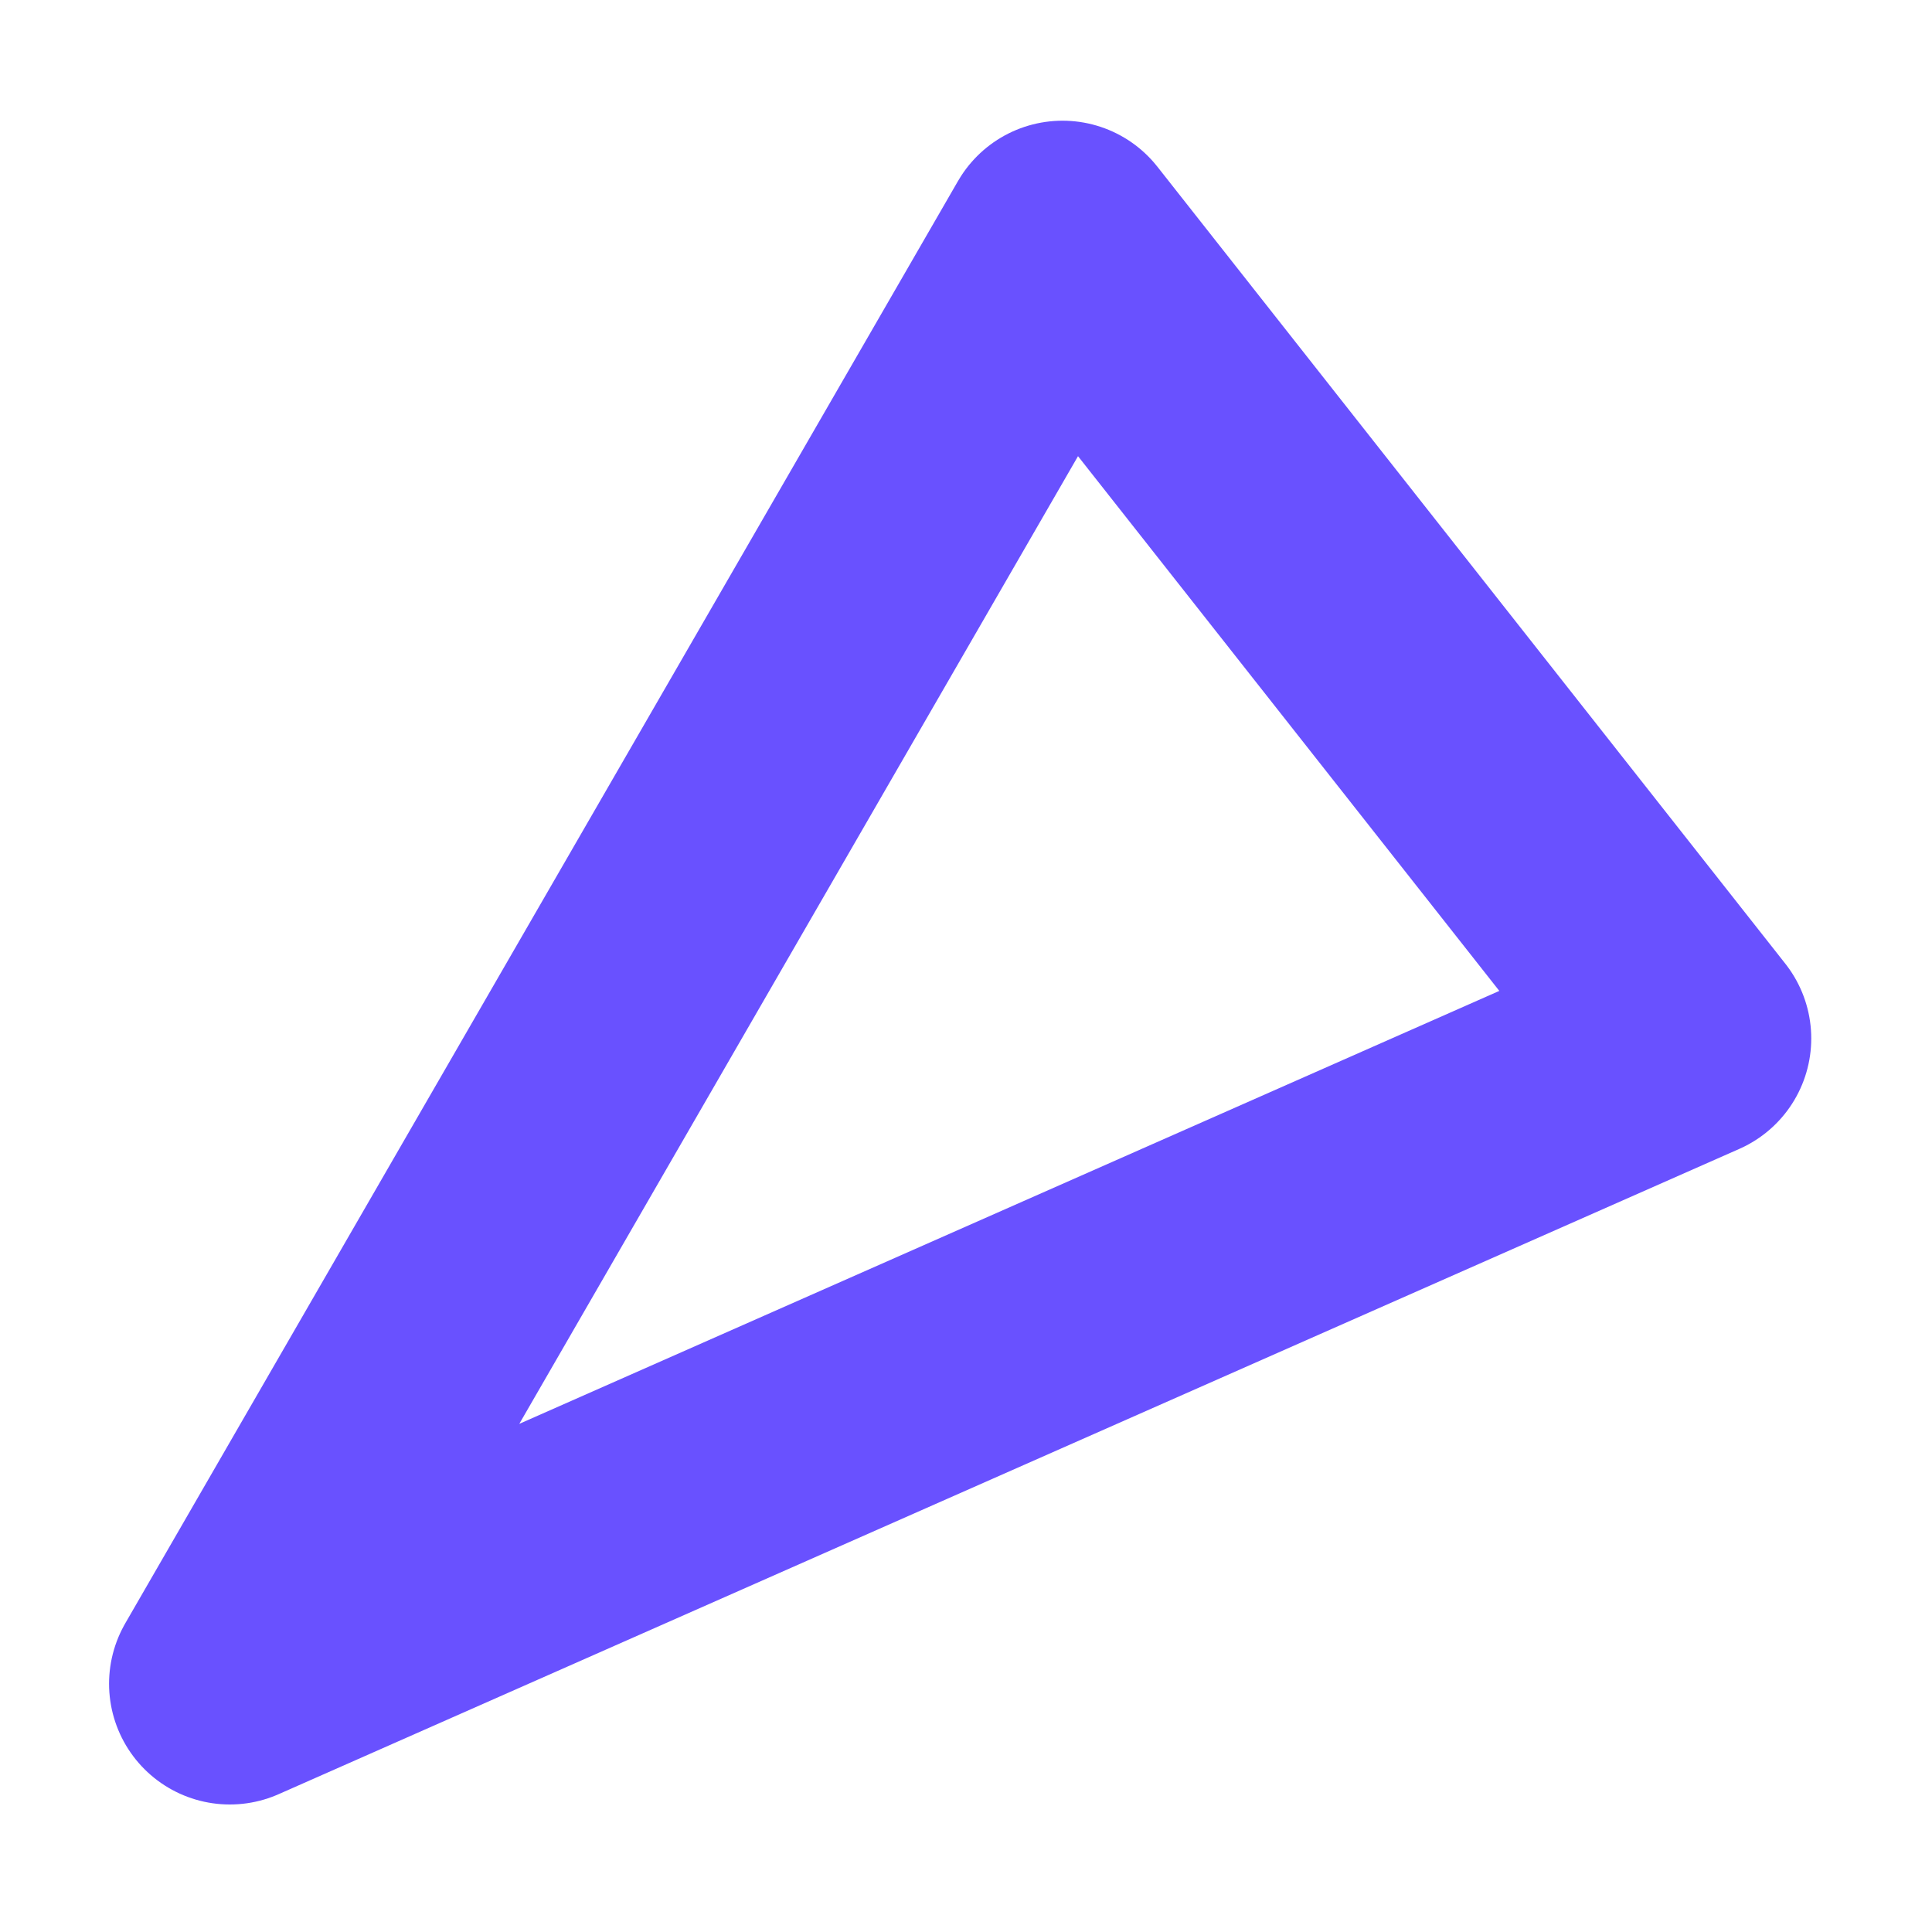
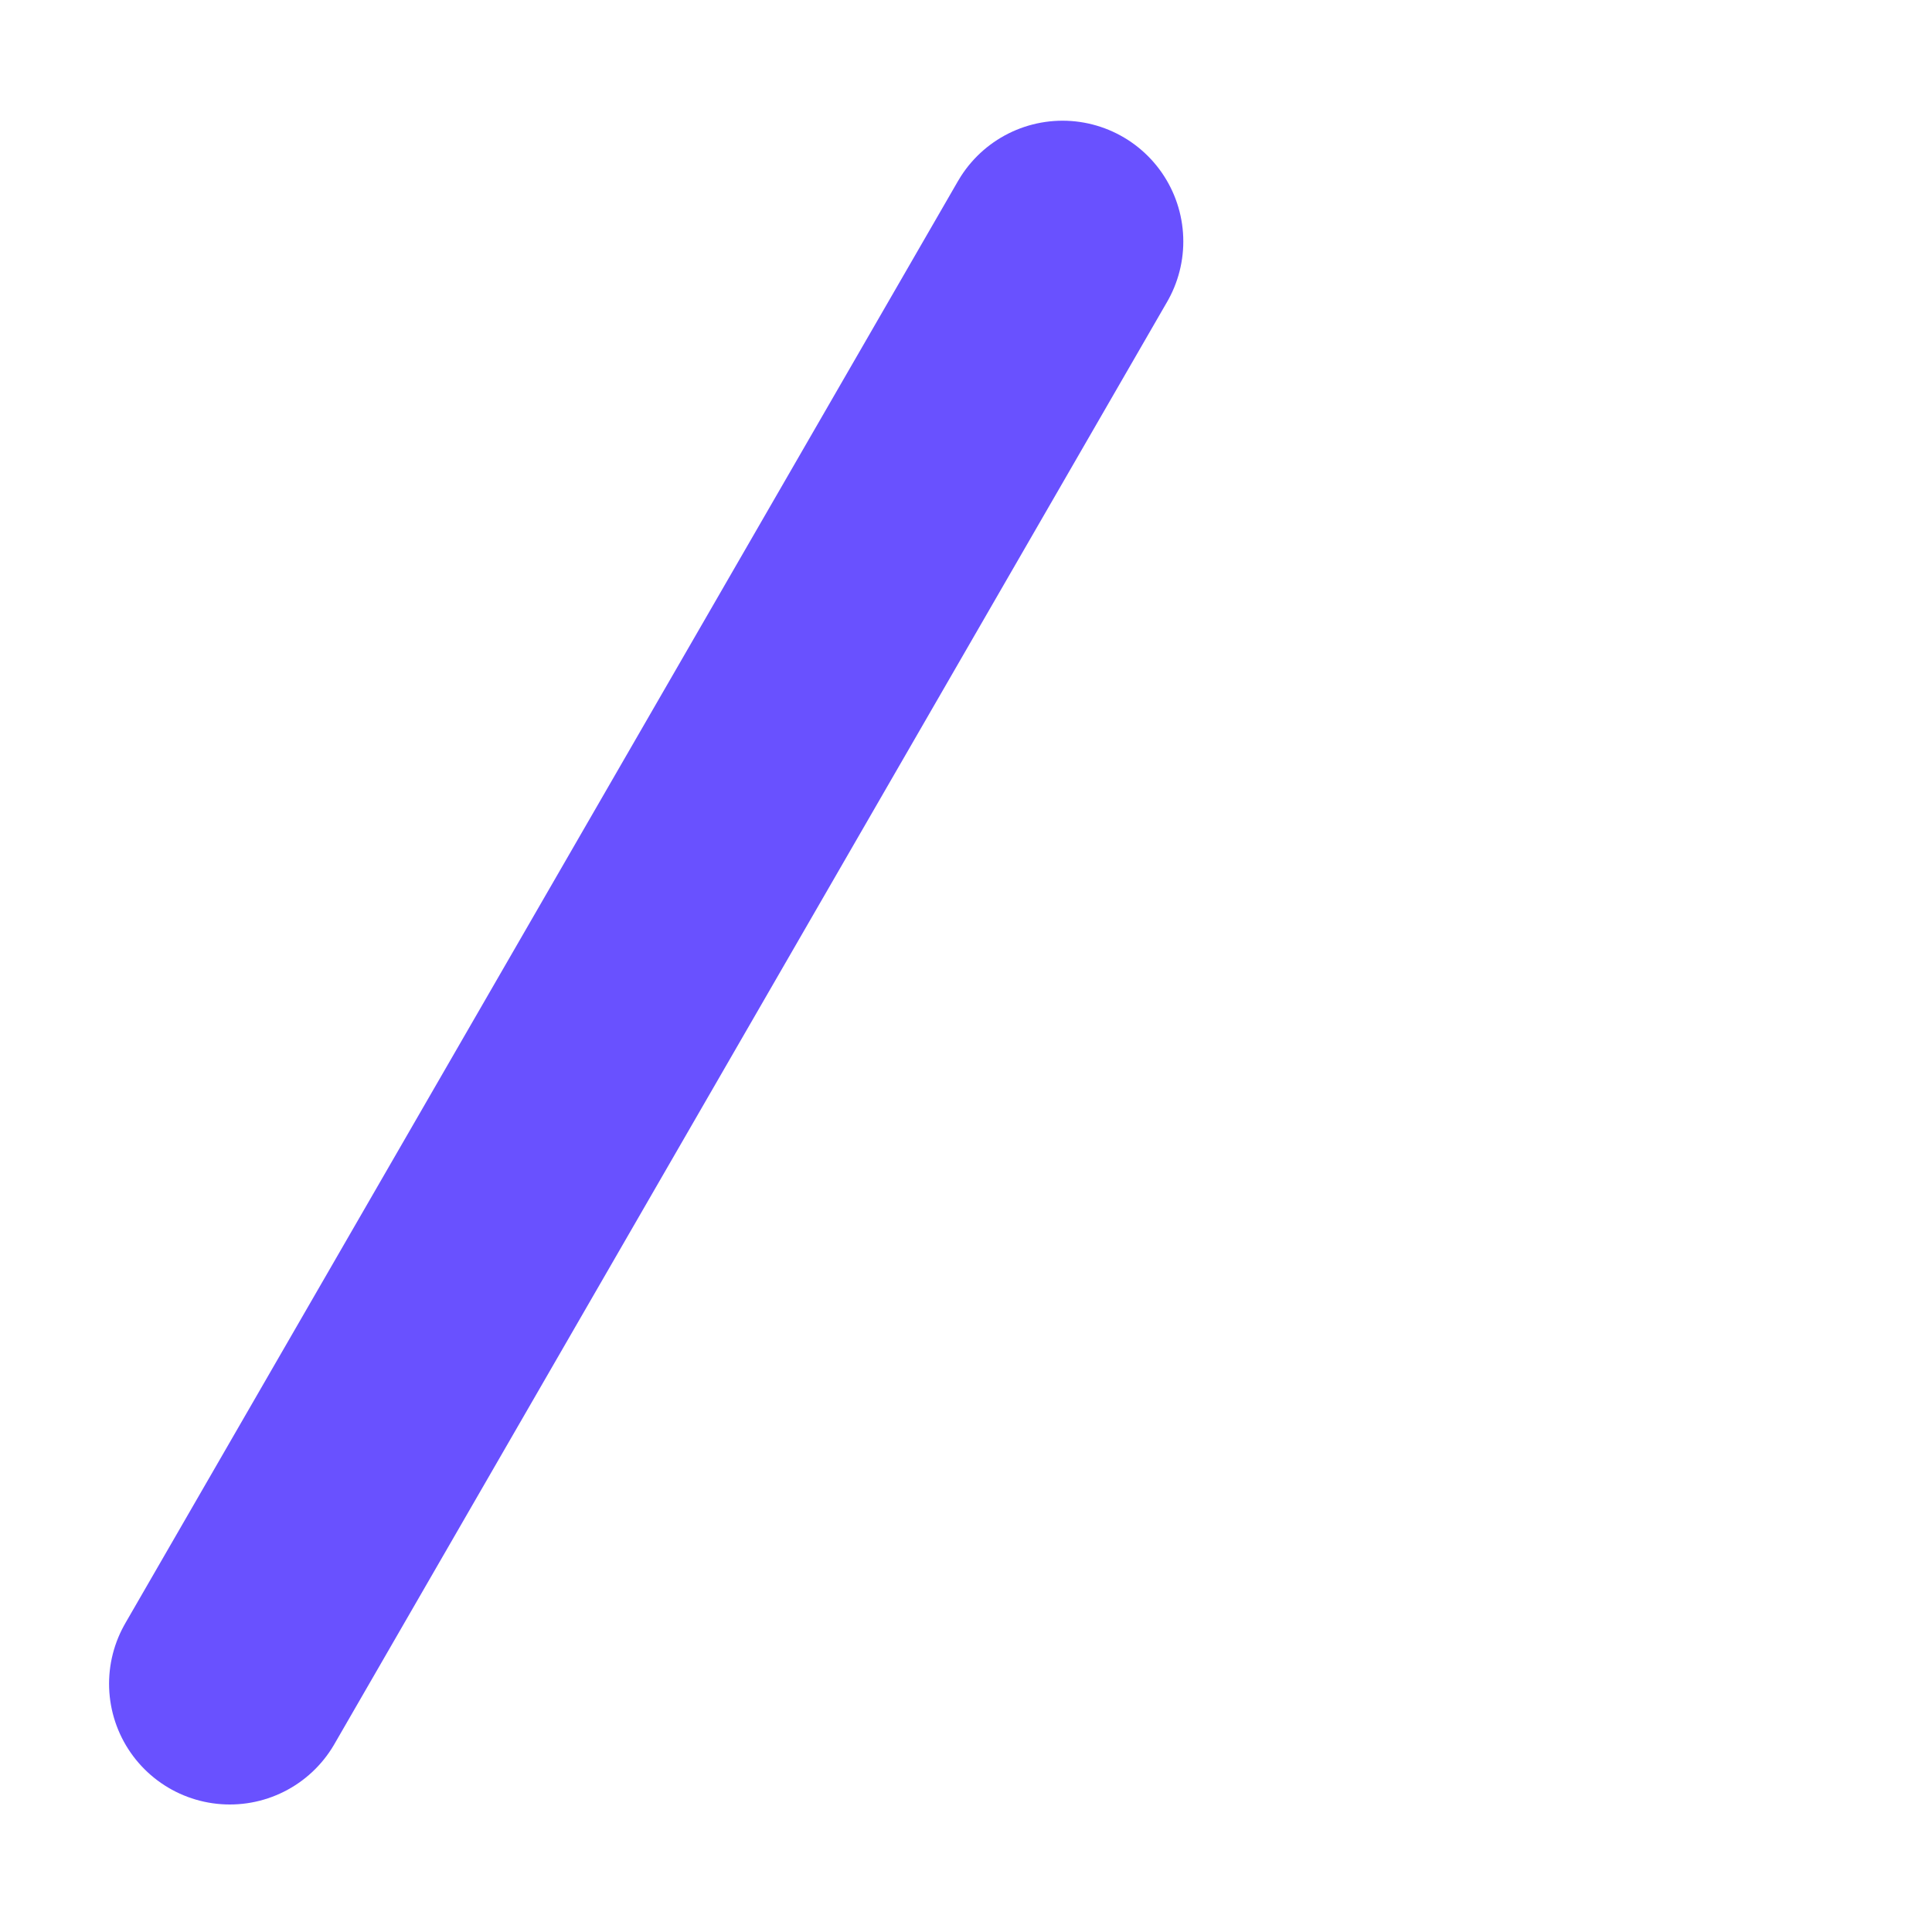
<svg xmlns="http://www.w3.org/2000/svg" width="40" height="40" viewBox="0 0 40 40" fill="none">
-   <path d="M4.758 34.86L21.999 4.999L35 21.5L4.758 34.86Z" stroke="#6951FF" stroke-width="5" stroke-linejoin="round" />
+   <path d="M4.758 34.86L21.999 4.999L4.758 34.86Z" stroke="#6951FF" stroke-width="5" stroke-linejoin="round" />
</svg>